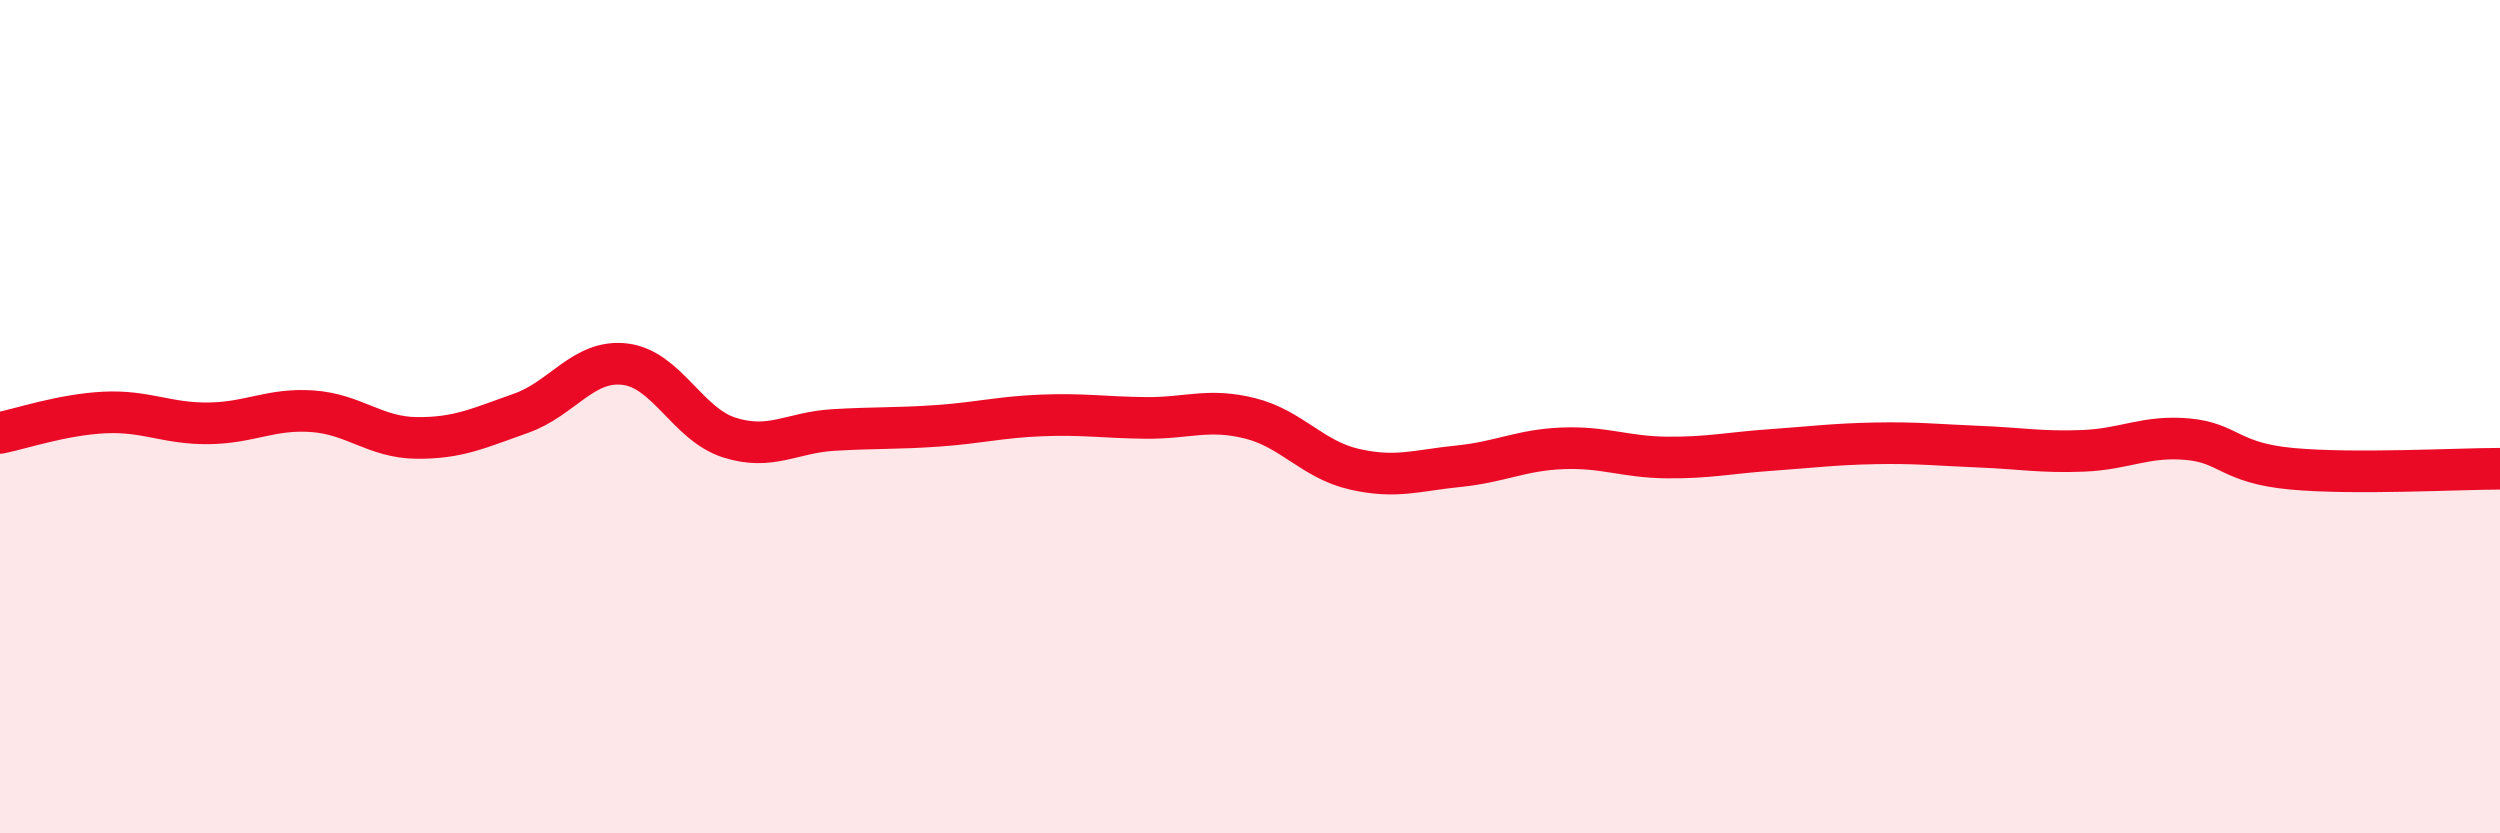
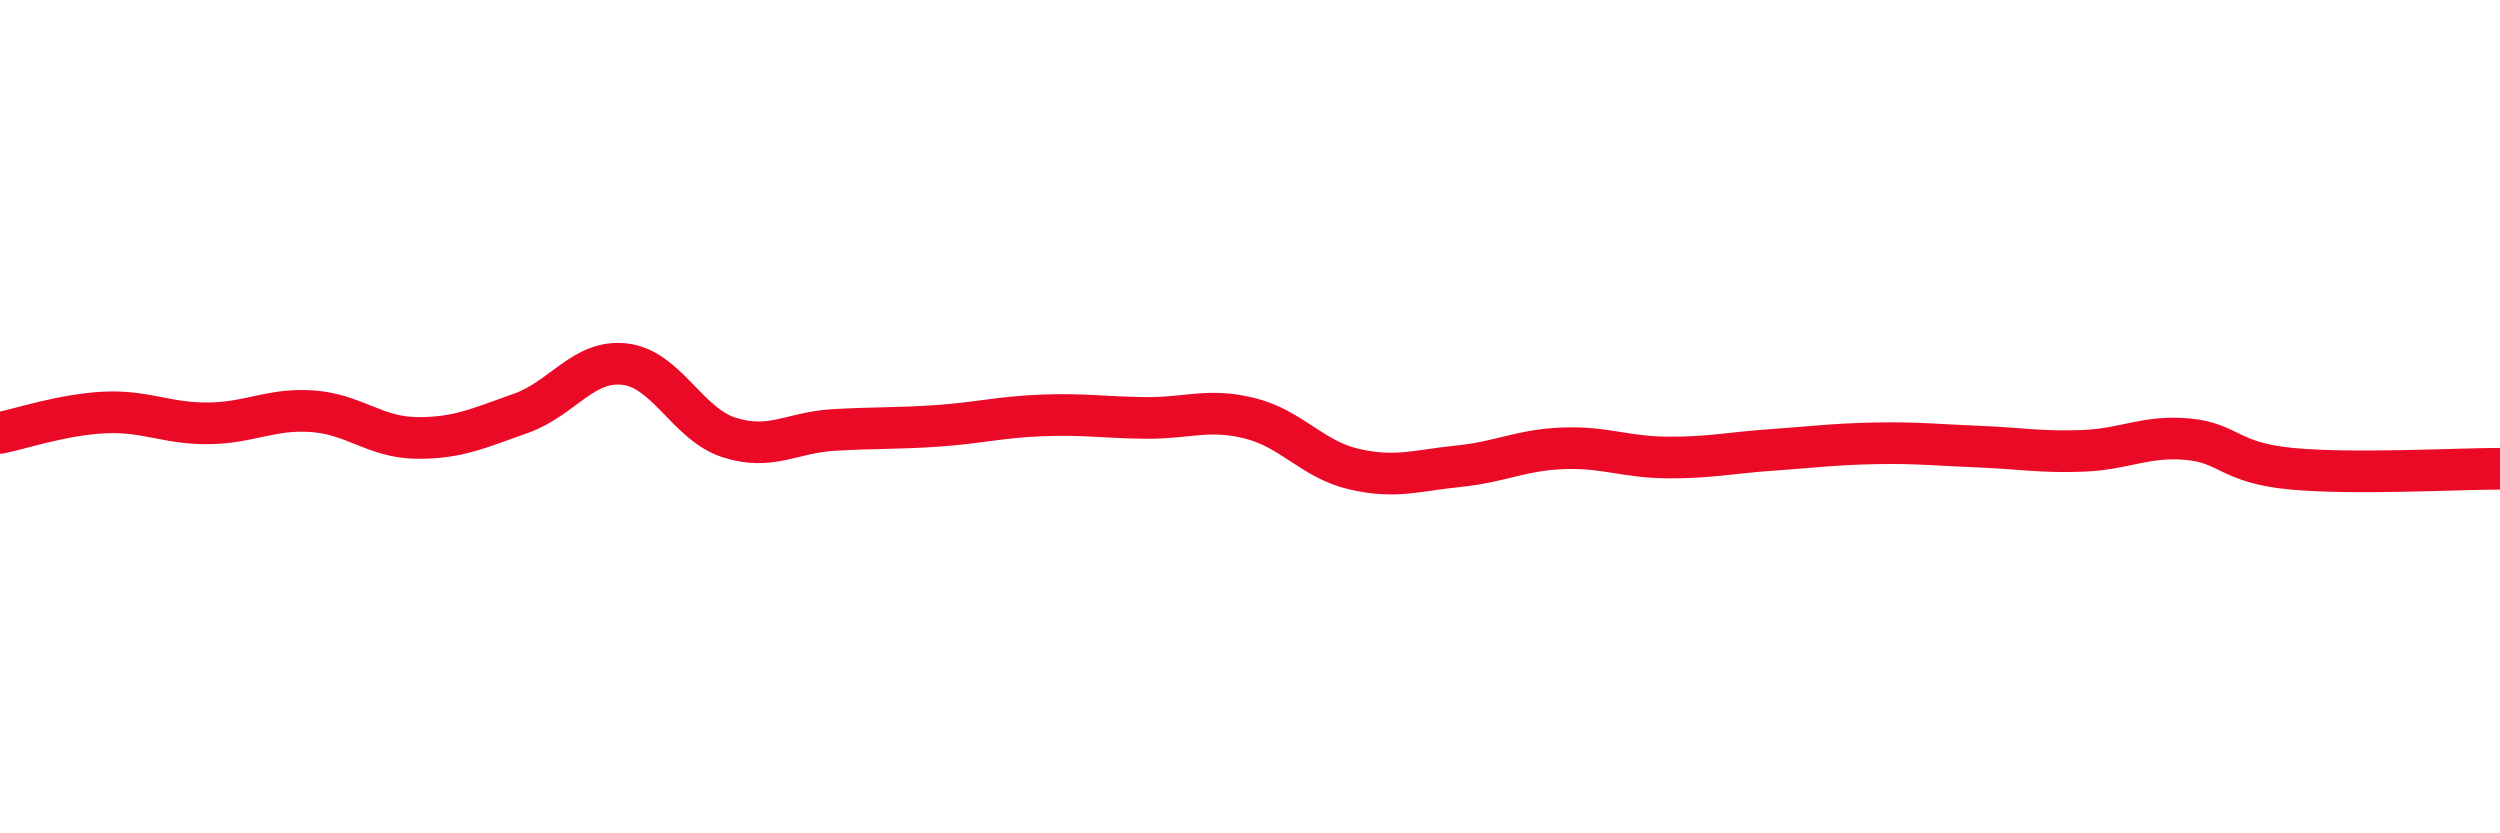
<svg xmlns="http://www.w3.org/2000/svg" width="60" height="20" viewBox="0 0 60 20">
-   <path d="M 0,10.39 C 0.5,10.29 1.5,9.95 2.5,9.9 C 3.5,9.85 4,10.17 5,10.16 C 6,10.15 6.5,9.8 7.5,9.87 C 8.5,9.94 9,10.5 10,10.51 C 11,10.52 11.5,10.27 12.5,9.92 C 13.5,9.57 14,8.62 15,8.74 C 16,8.86 16.5,10.18 17.5,10.5 C 18.5,10.82 19,10.38 20,10.32 C 21,10.26 21.5,10.29 22.5,10.22 C 23.5,10.15 24,10.01 25,9.97 C 26,9.93 26.5,10.02 27.5,10.03 C 28.5,10.04 29,9.79 30,10.04 C 31,10.29 31.5,11.03 32.5,11.26 C 33.5,11.49 34,11.29 35,11.19 C 36,11.09 36.5,10.8 37.5,10.76 C 38.5,10.72 39,10.97 40,10.98 C 41,10.99 41.5,10.87 42.5,10.8 C 43.5,10.73 44,10.66 45,10.64 C 46,10.62 46.5,10.68 47.5,10.72 C 48.5,10.76 49,10.86 50,10.82 C 51,10.78 51.5,10.45 52.5,10.54 C 53.5,10.63 53.5,11.11 55,11.25 C 56.5,11.39 59,11.25 60,11.25L60 20L0 20Z" fill="#EB0A25" opacity="0.1" stroke-linecap="round" stroke-linejoin="round" />
  <path d="M 0,10.39 C 0.5,10.29 1.5,9.95 2.5,9.9 C 3.5,9.85 4,10.17 5,10.16 C 6,10.15 6.5,9.8 7.5,9.87 C 8.5,9.94 9,10.5 10,10.51 C 11,10.52 11.5,10.27 12.5,9.92 C 13.5,9.57 14,8.62 15,8.74 C 16,8.86 16.5,10.18 17.5,10.5 C 18.5,10.82 19,10.38 20,10.32 C 21,10.26 21.5,10.29 22.5,10.22 C 23.5,10.15 24,10.01 25,9.97 C 26,9.93 26.5,10.02 27.5,10.03 C 28.5,10.04 29,9.79 30,10.04 C 31,10.29 31.5,11.03 32.5,11.26 C 33.5,11.49 34,11.29 35,11.19 C 36,11.09 36.5,10.8 37.5,10.76 C 38.5,10.72 39,10.97 40,10.98 C 41,10.99 41.5,10.87 42.5,10.8 C 43.5,10.73 44,10.66 45,10.64 C 46,10.62 46.5,10.68 47.5,10.72 C 48.5,10.76 49,10.86 50,10.82 C 51,10.78 51.5,10.45 52.5,10.54 C 53.5,10.63 53.5,11.11 55,11.25 C 56.5,11.39 59,11.25 60,11.25" stroke="#EB0A25" stroke-width="1" fill="none" stroke-linecap="round" stroke-linejoin="round" />
</svg>